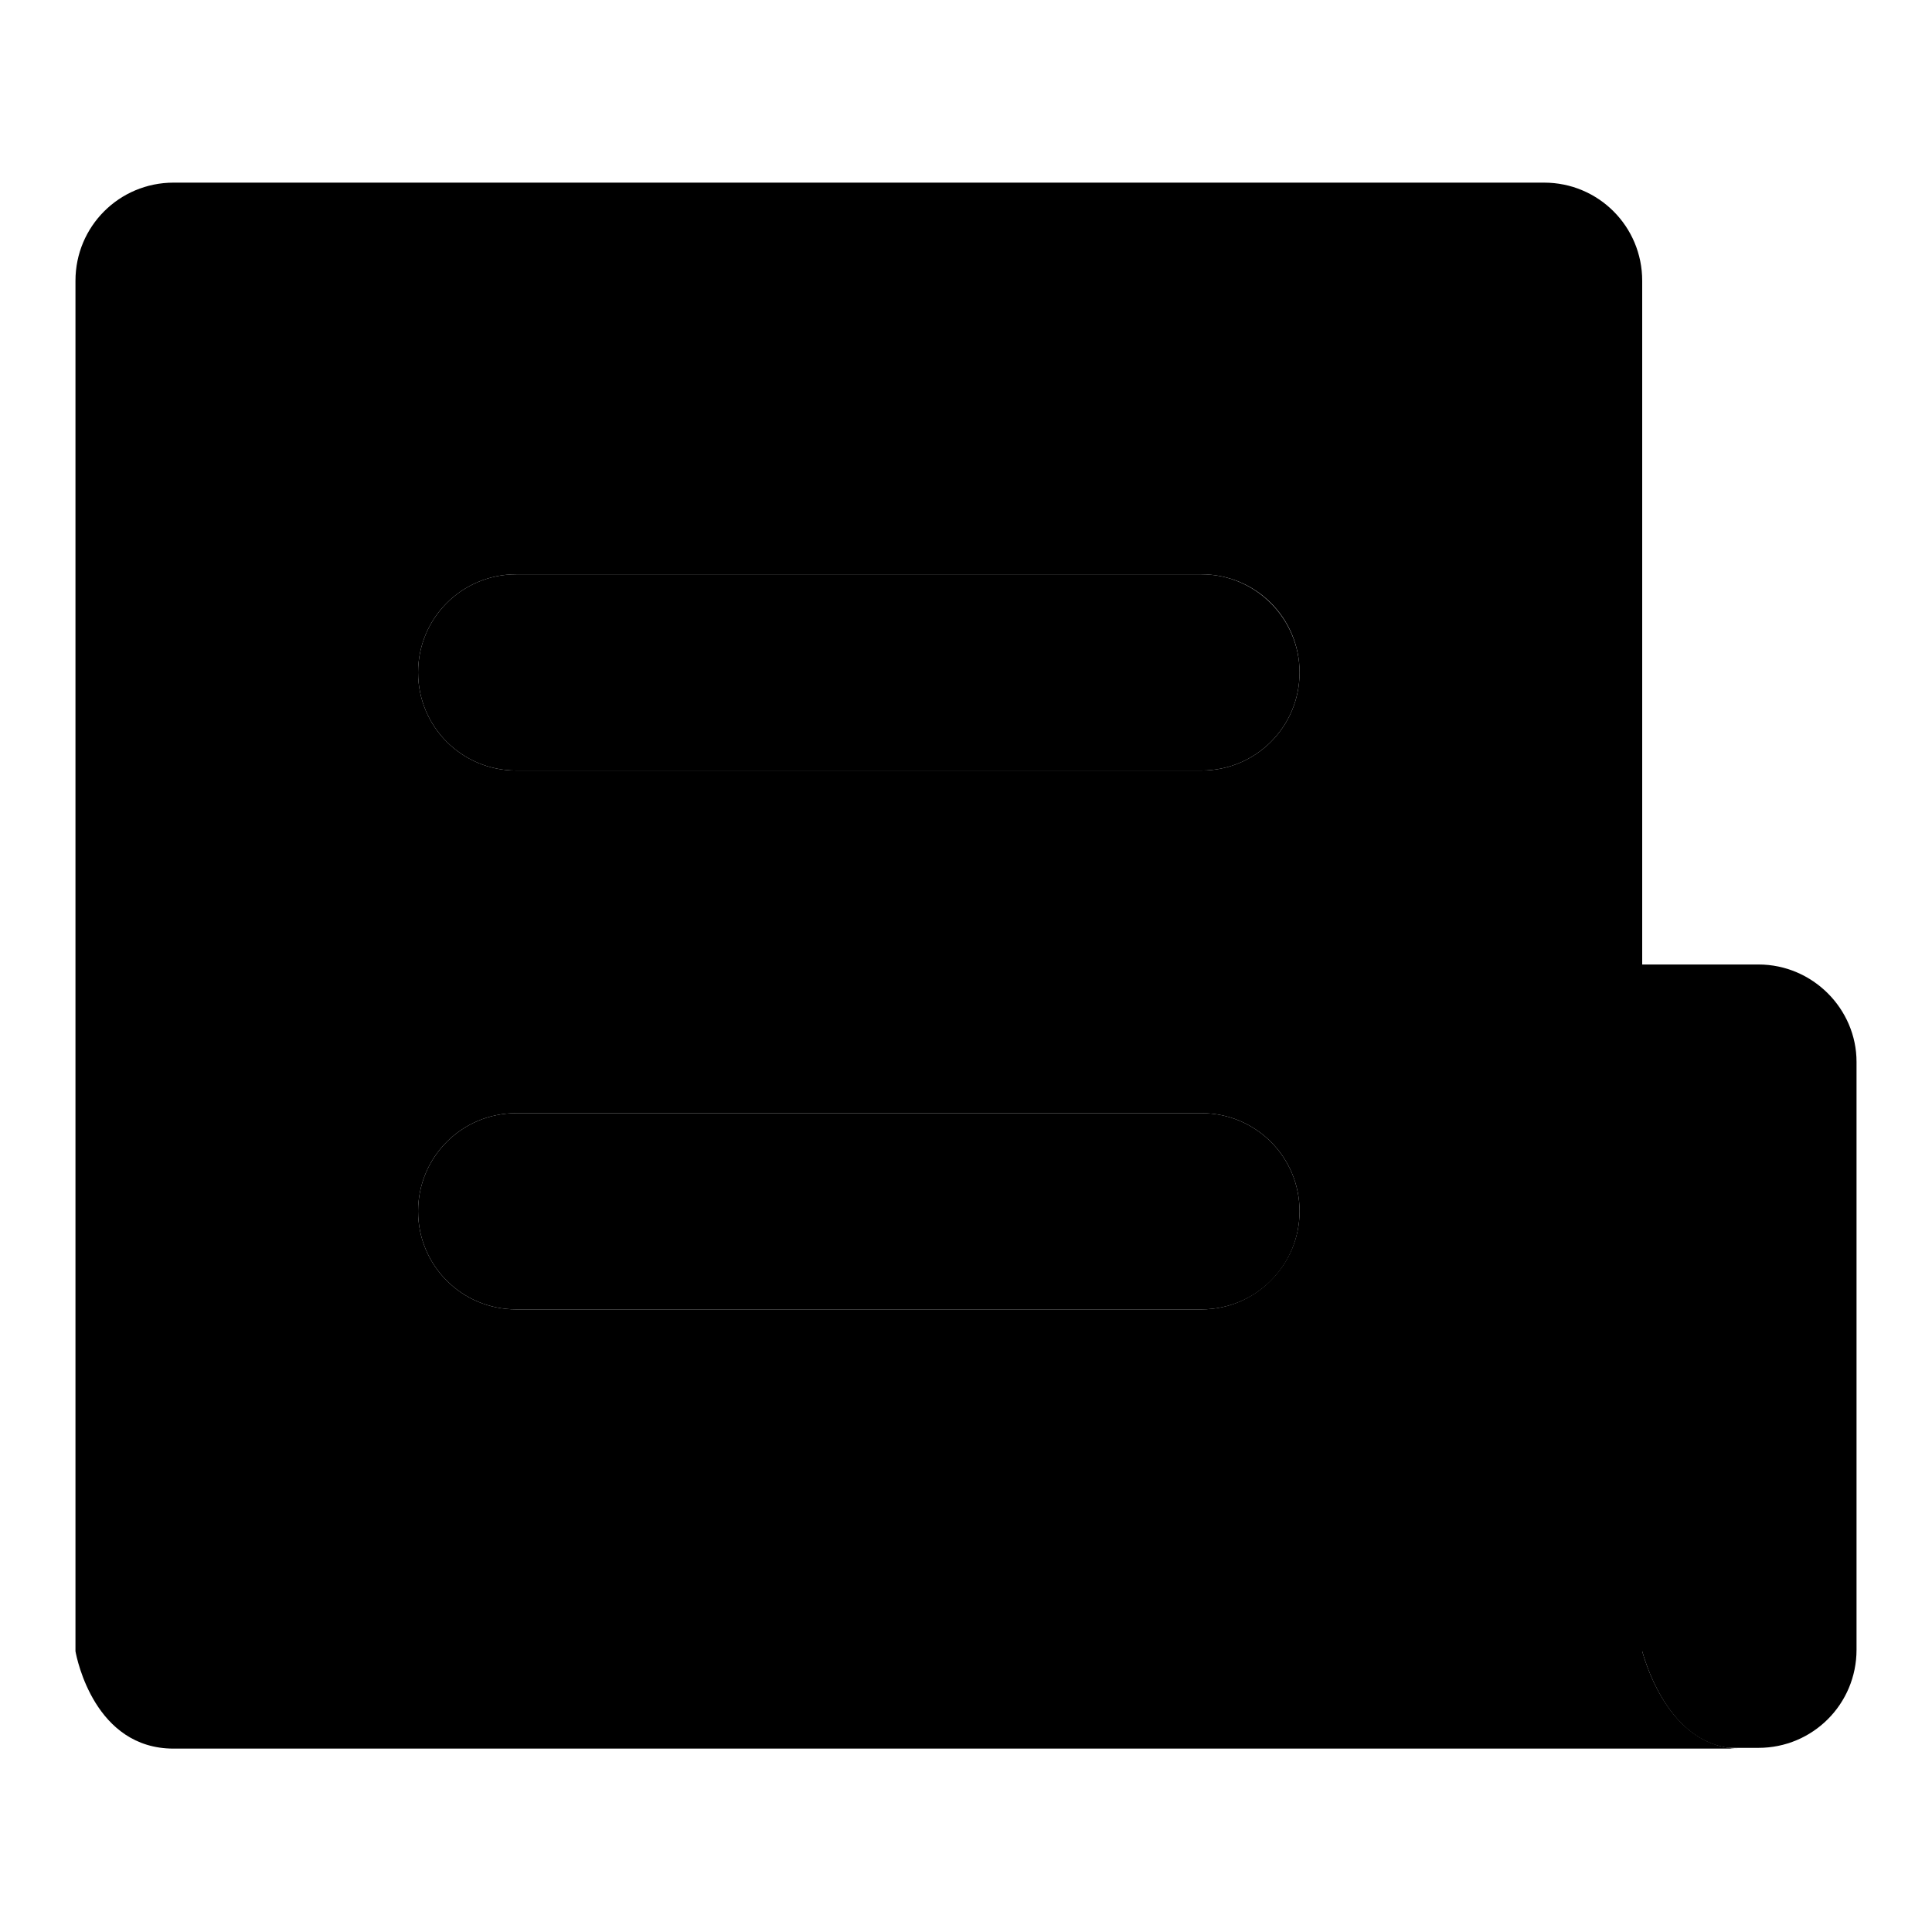
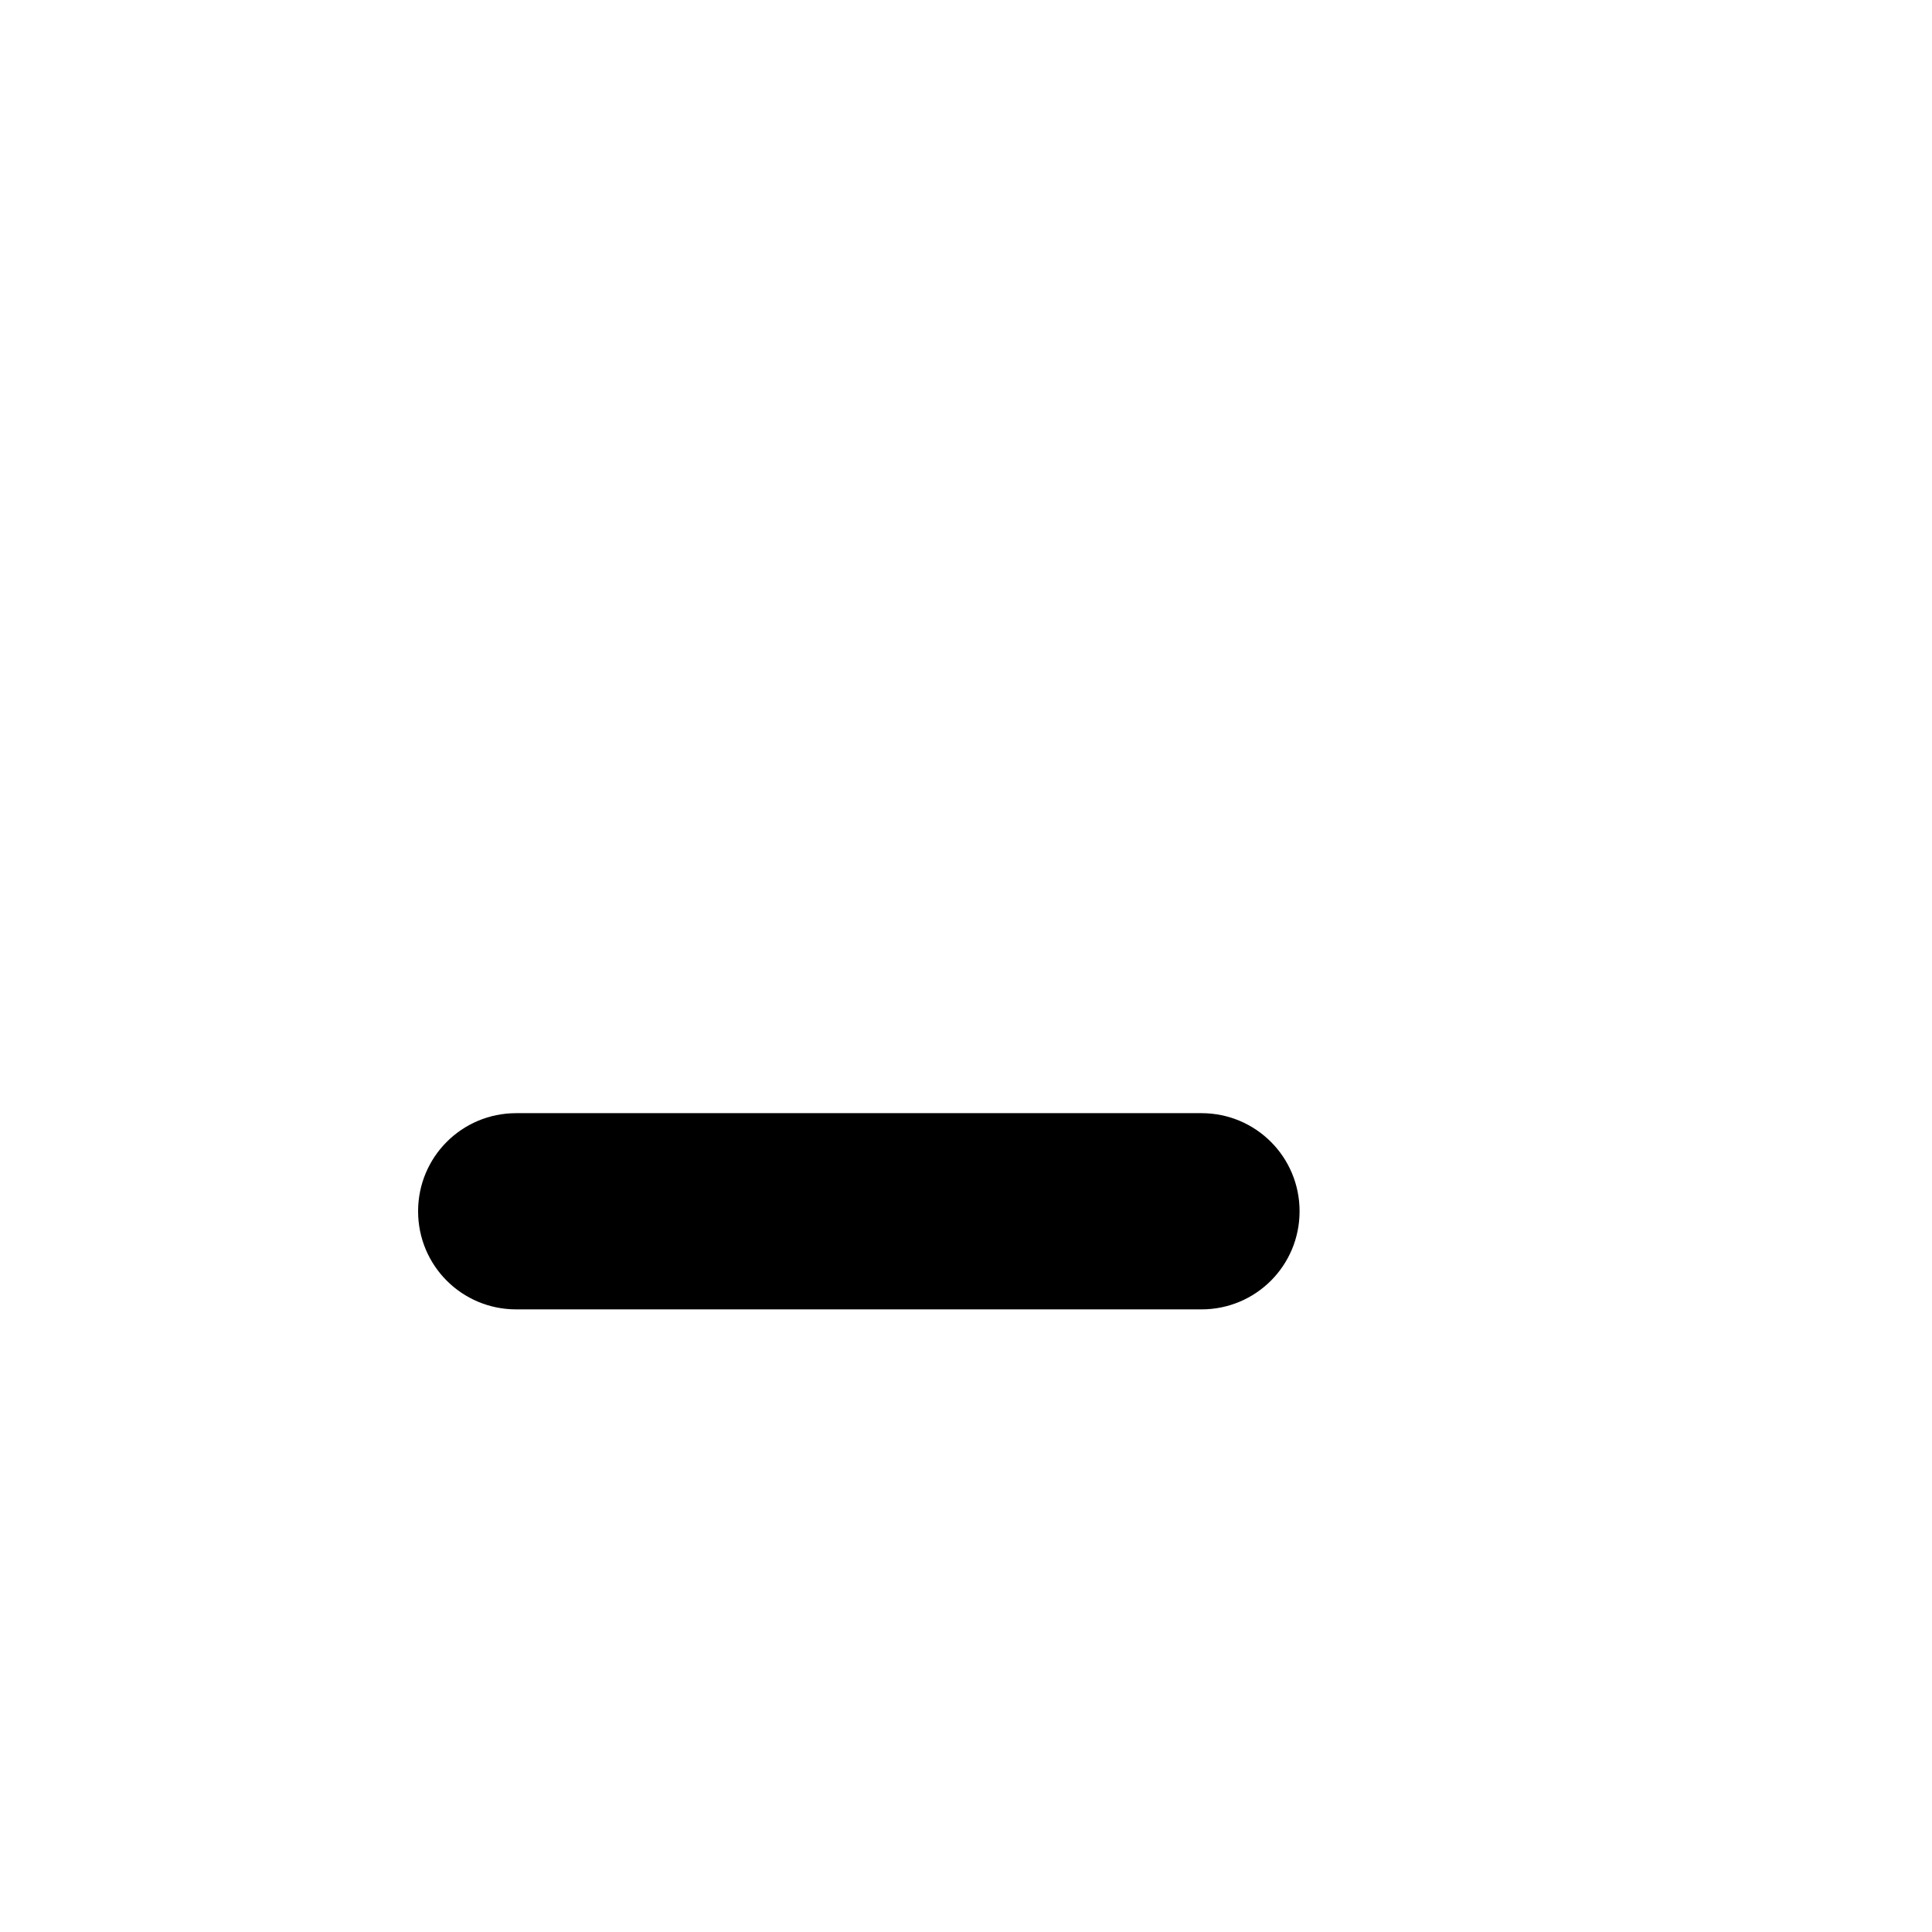
<svg xmlns="http://www.w3.org/2000/svg" version="1.1" x="0px" y="0px" viewBox="0 0 256 256" enable-background="new 0 0 256 256" xml:space="preserve">
  <g>
    <g>
-       <path fill="#000000" d="M159.2,76.1H68.4c-7.2,0-13,5.8-13,13c0,7.2,5.8,13,13,13h90.8c7.2,0,13-5.8,13-13C172.2,82,166.4,76.1,159.2,76.1z" />
      <path fill="#000000" d="M159.2,147.5H68.4c-7.2,0-13,5.8-13,13s5.8,13,13,13h90.8c7.2,0,13-5.8,13-13S166.4,147.5,159.2,147.5z" />
-       <path fill="#000000" d="M233,127.8h-15.4v91c0.2,0.6,3,11.6,11.4,12.8h4c7.2,0,13-5.8,13-13v-77.9C246,133.7,240.2,127.8,233,127.8z" />
-       <path fill="#000000" d="M217.6,218.8v-91V37.2c0-7.2-5.8-13-13-13H23c-7.2,0-13,5.8-13,13v181.6l0,0c0,0,0,0,0,0v0l0,0c0.2,1.1,2.6,12.9,13,12.9c10.4,0,198.5,0,207.6,0c-0.5,0-1.1,0-1.5-0.1C220.6,230.4,217.8,219.4,217.6,218.8z M159.2,173.5H68.4c-7.2,0-13-5.8-13-13s5.8-13,13-13h90.8c7.2,0,13,5.8,13,13C172.2,167.6,166.4,173.5,159.2,173.5z M159.2,102.1H68.4c-7.2,0-13-5.8-13-13c0-7.2,5.8-13,13-13h90.8c7.2,0,13,5.8,13,13C172.2,96.3,166.4,102.1,159.2,102.1z" />
    </g>
  </g>
</svg>